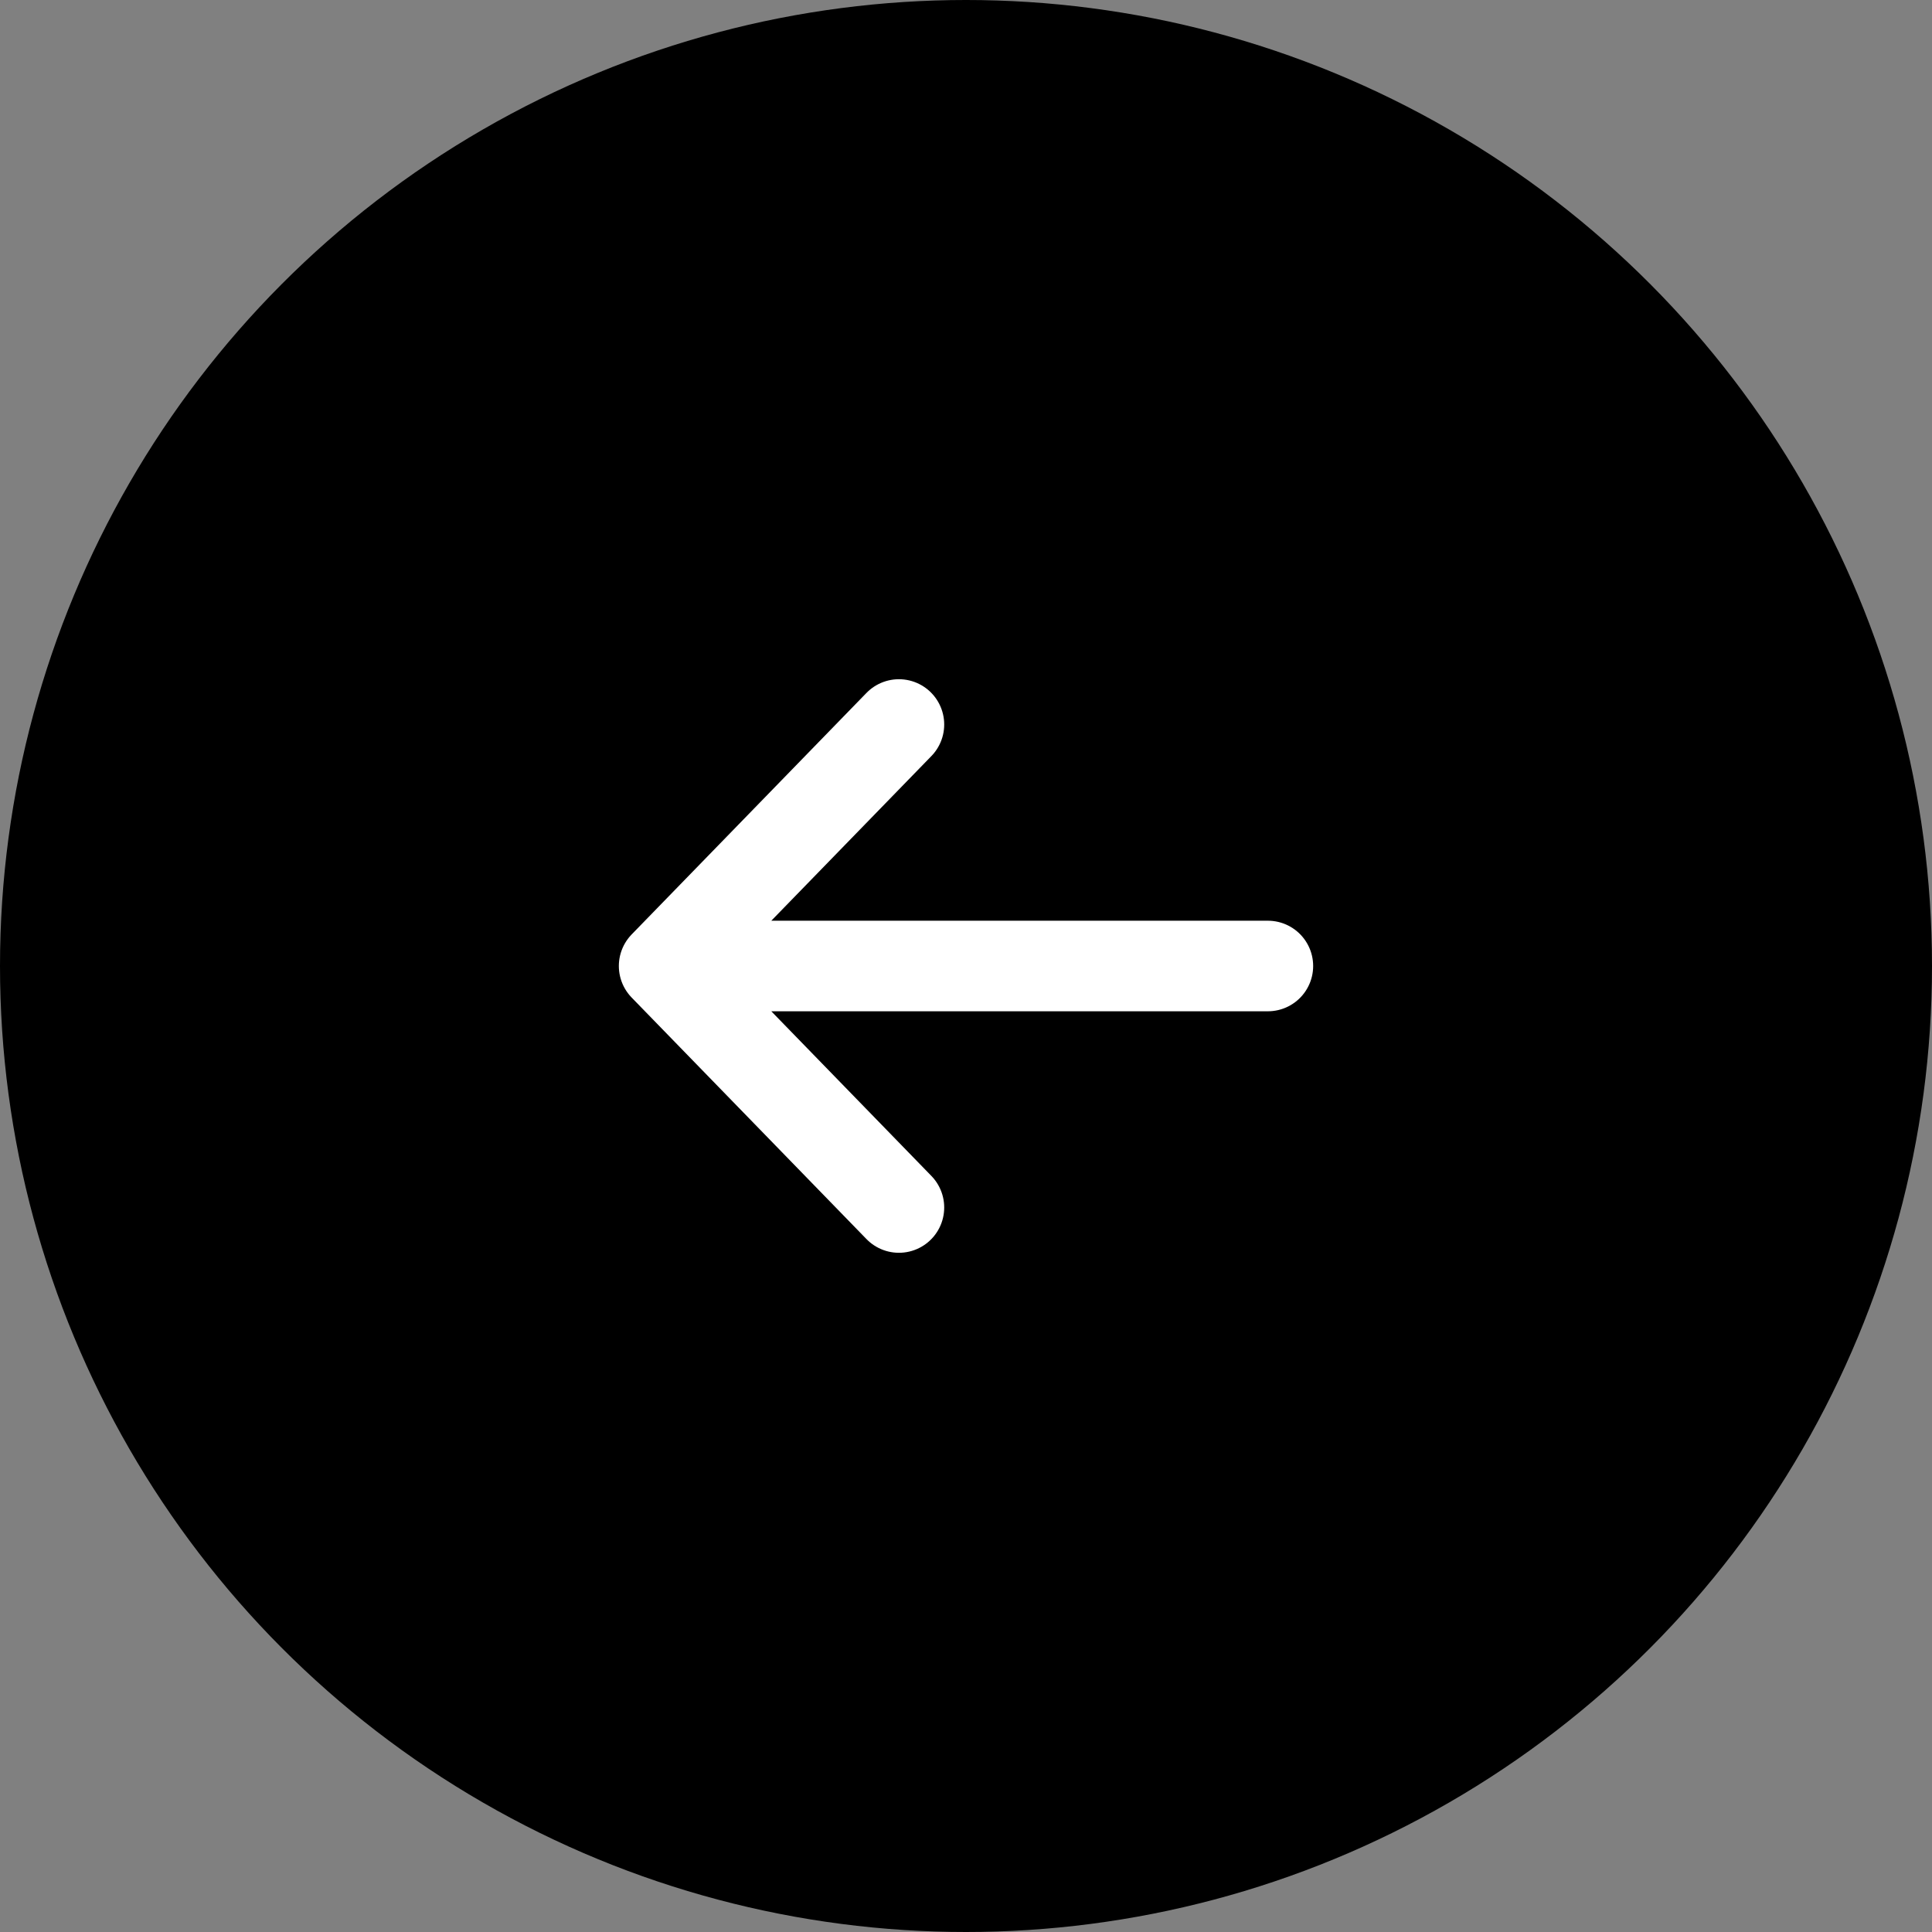
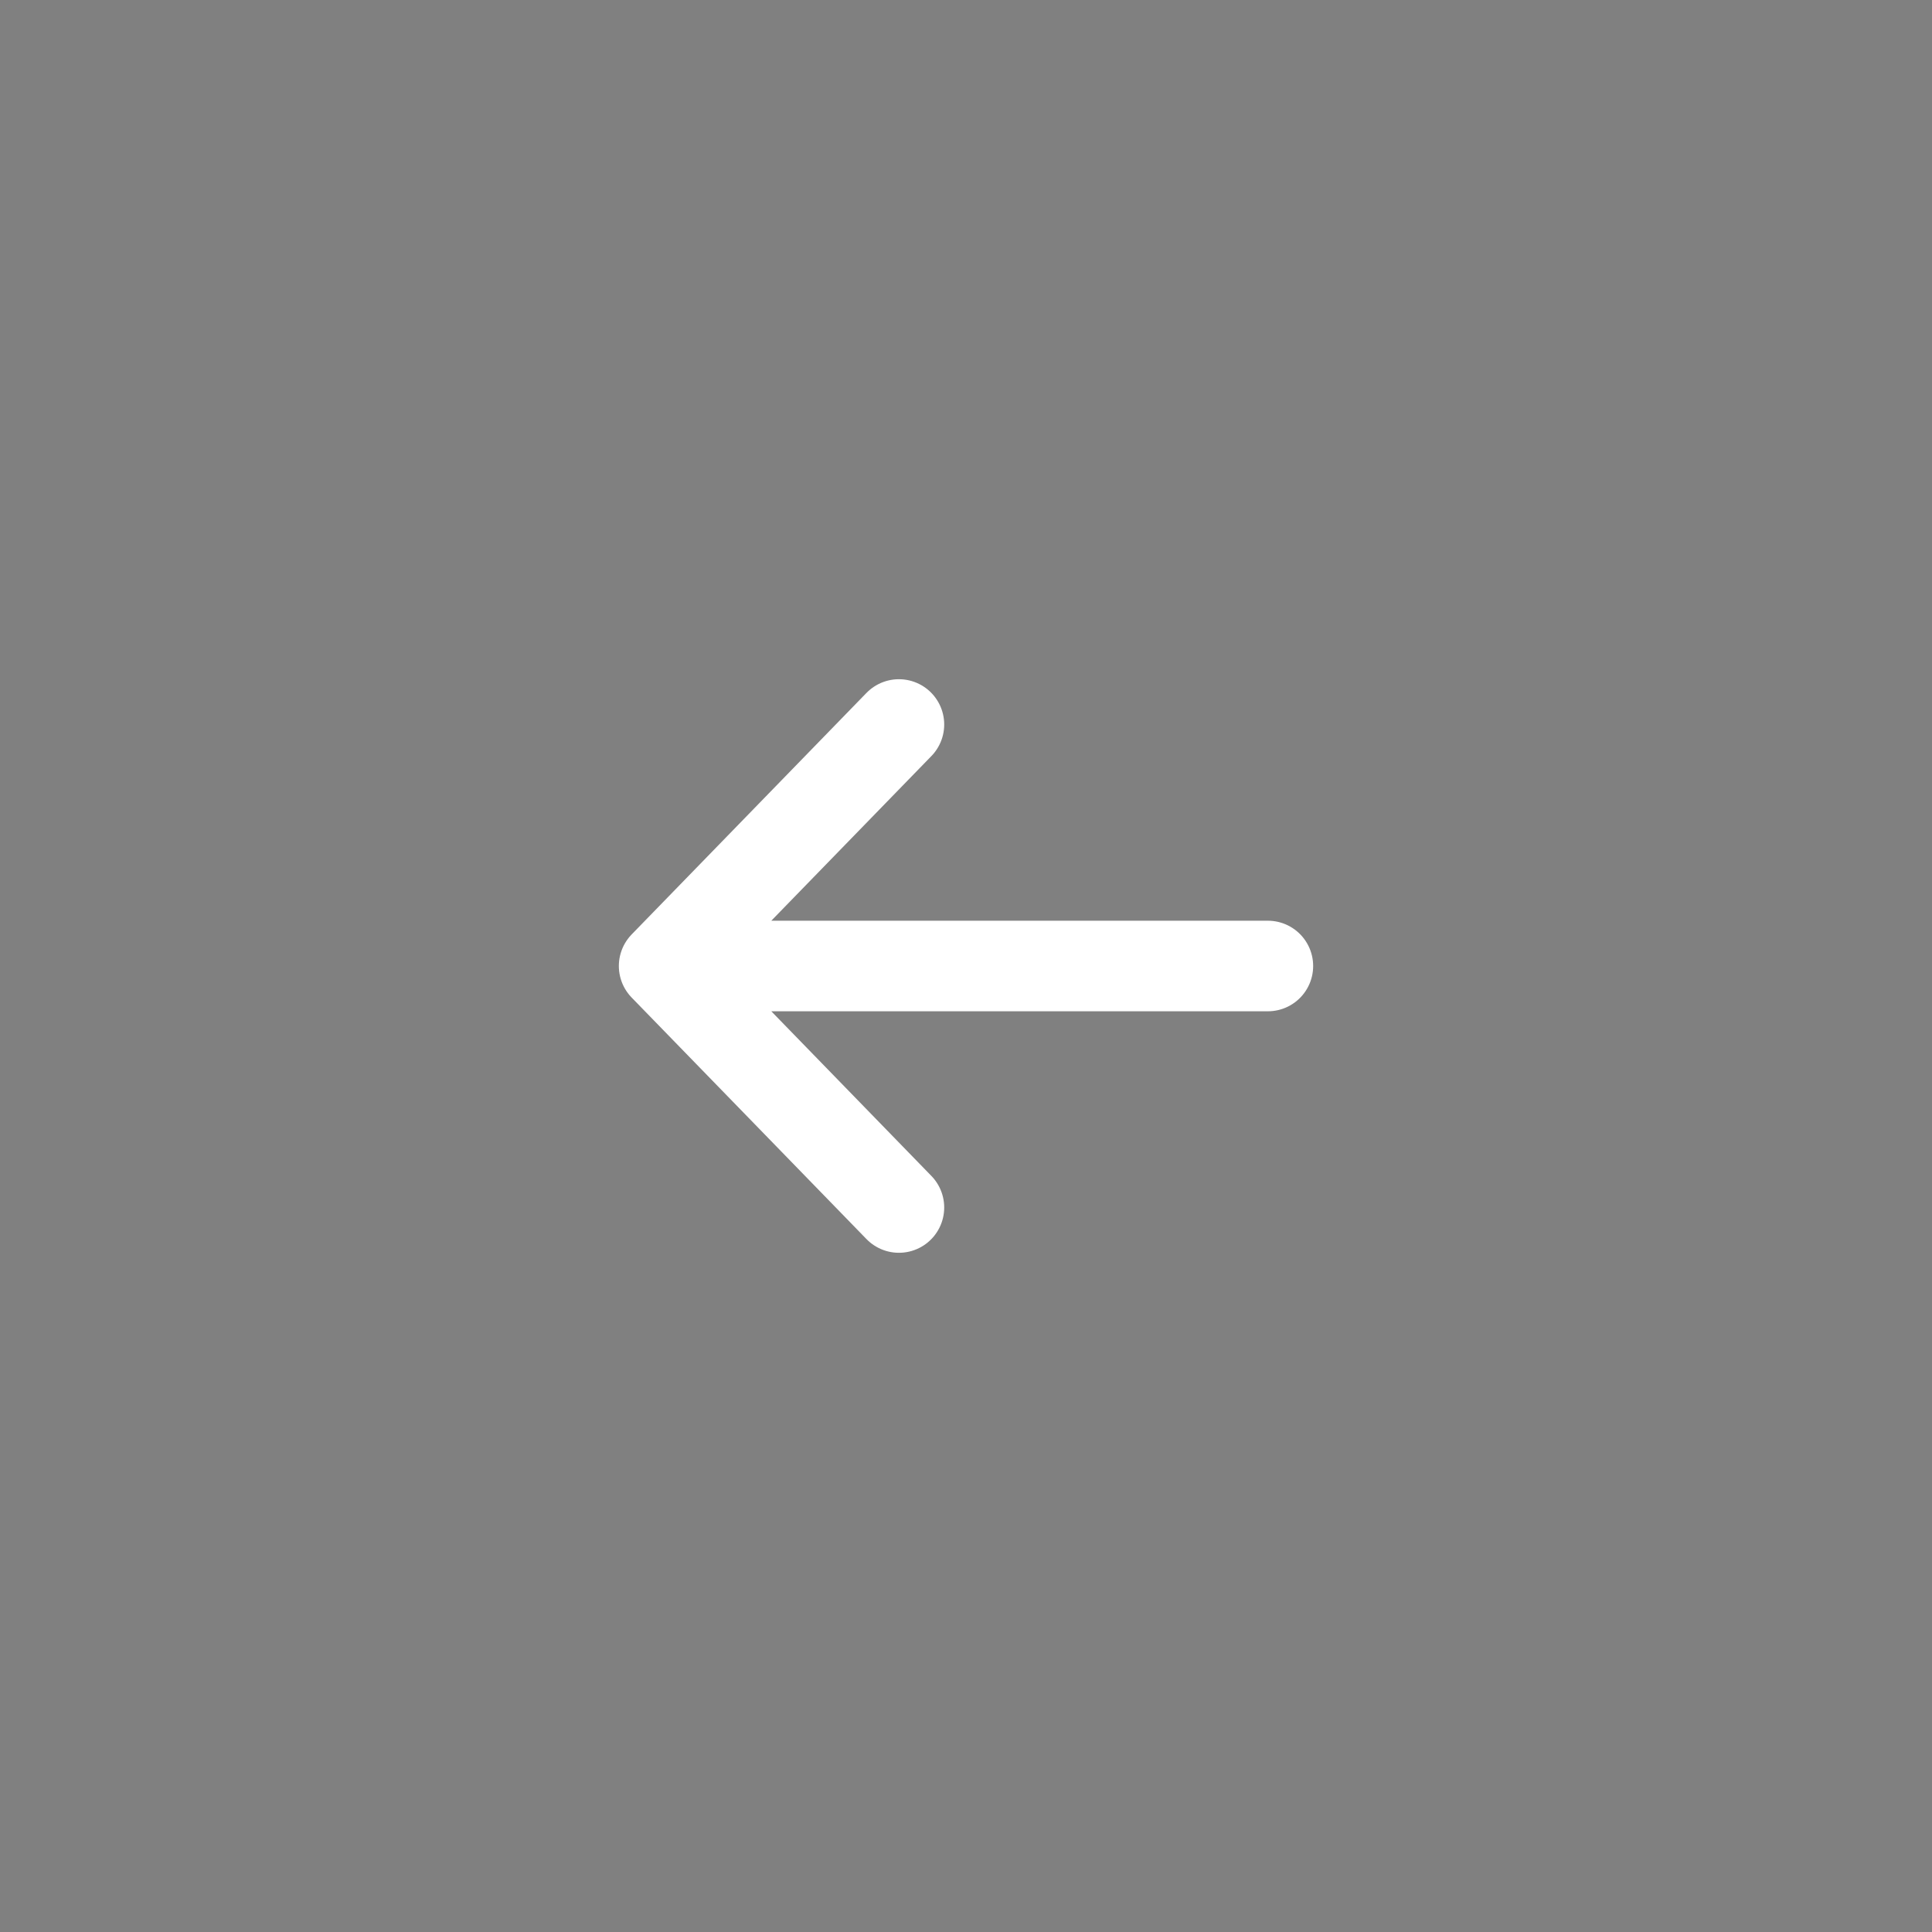
<svg xmlns="http://www.w3.org/2000/svg" width="64" height="64" viewBox="0 0 64 64" fill="none">
  <rect x="0" y="0" width="64" height="64" fill="#808080" stroke="none" />
-   <circle cx="32" cy="32" r="32" transform="rotate(180 32 32)" fill="black" />
  <path d="M29.778 40L22 32M22 32L29.778 24M22 32L42 32" stroke="white" stroke-width="3" stroke-linecap="round" stroke-linejoin="round" />
</svg>